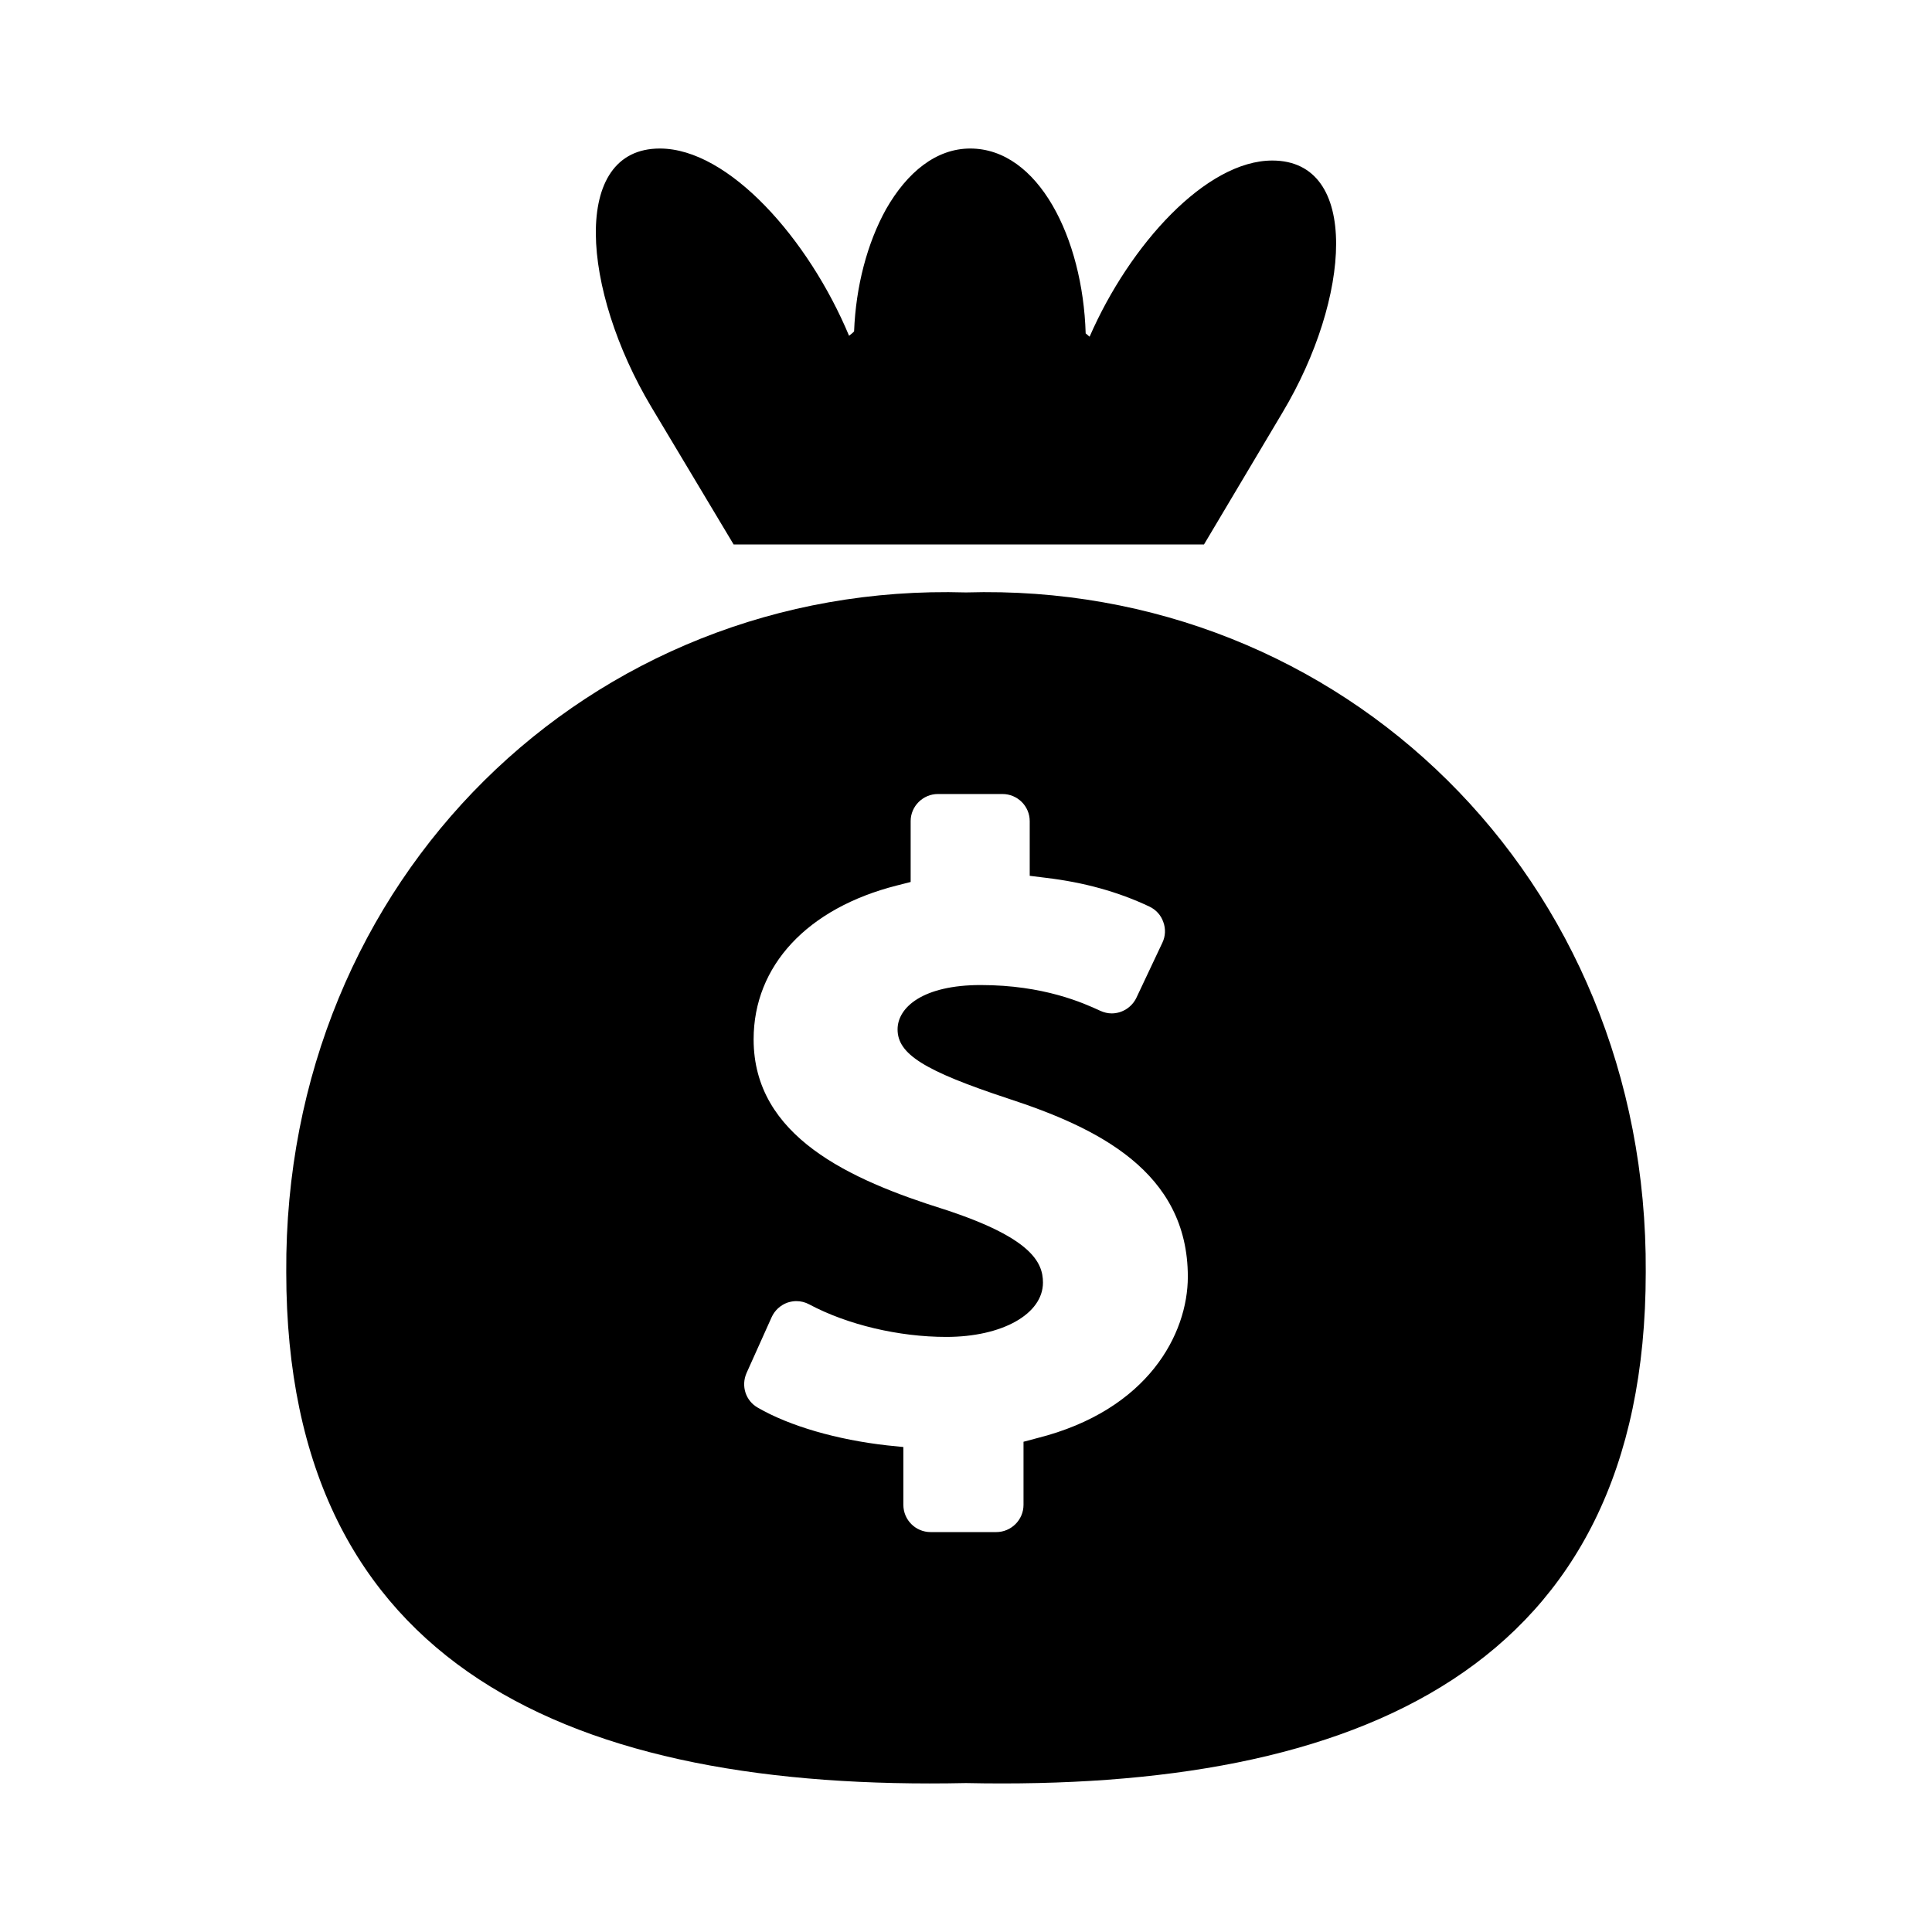
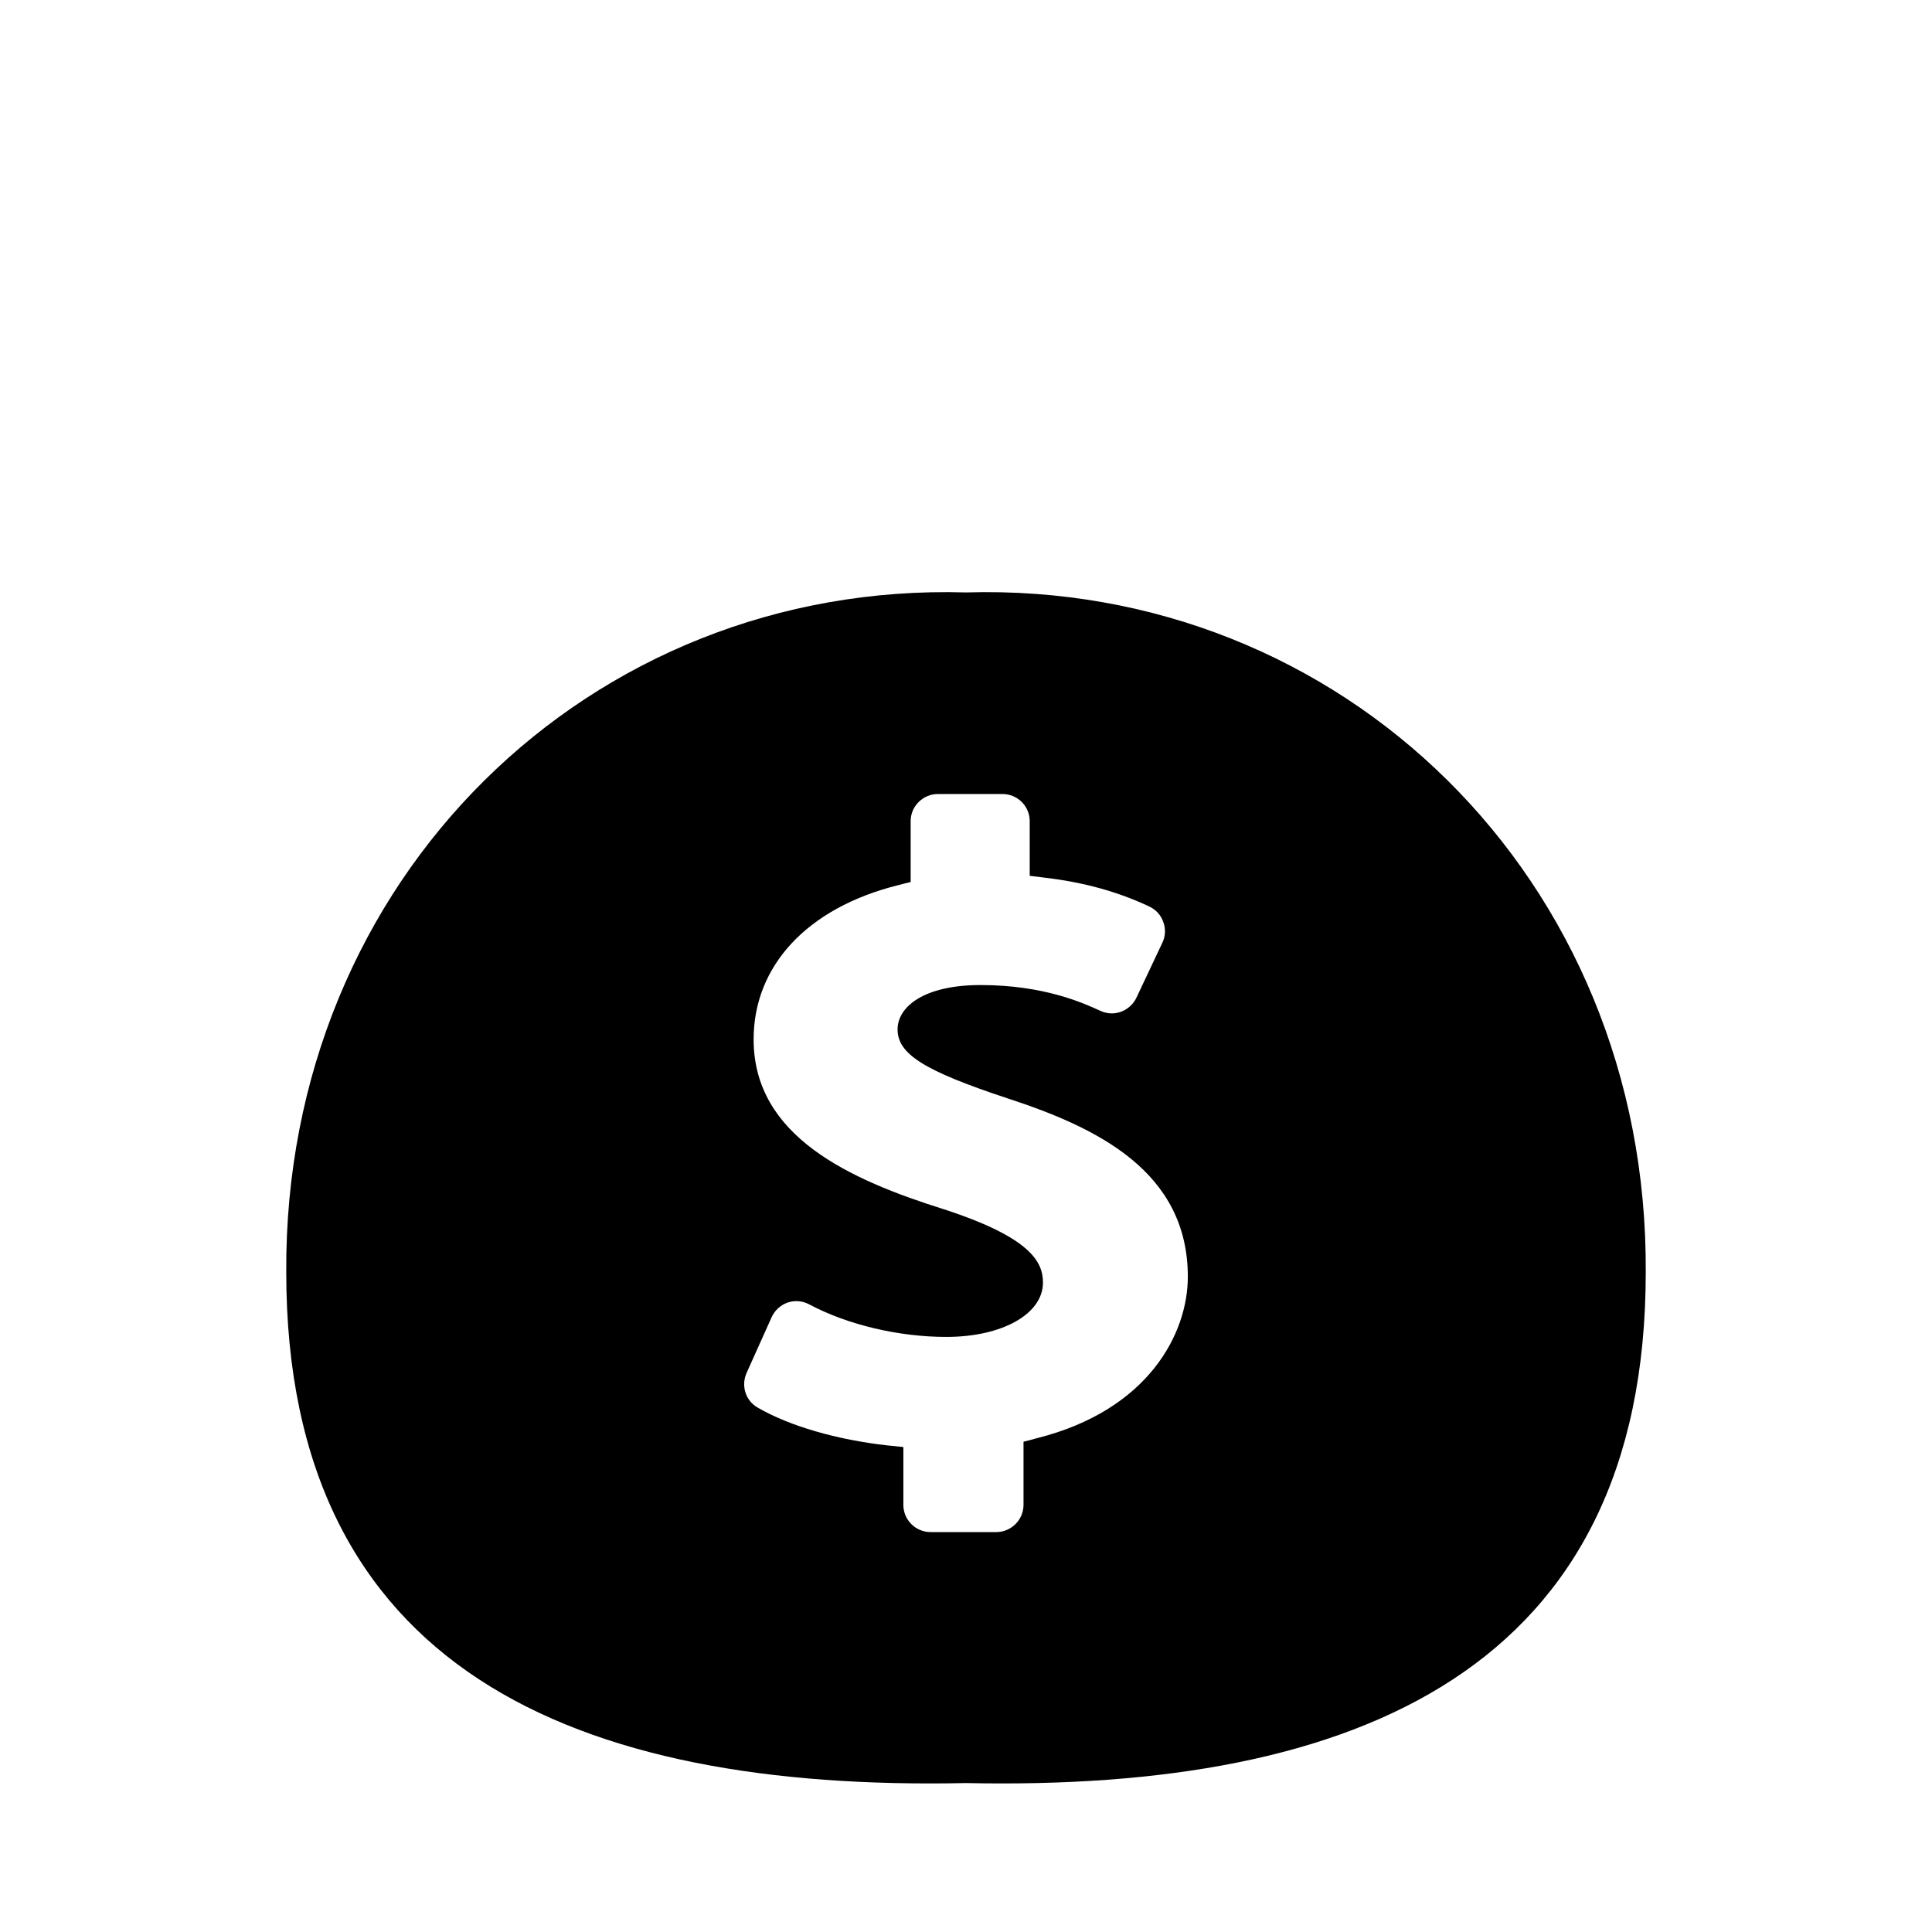
<svg xmlns="http://www.w3.org/2000/svg" fill="#000000" width="800px" height="800px" version="1.1" viewBox="144 144 512 512">
  <g>
-     <path d="m338.42 288.29h124.65l20.824-34.996c18.047-30.191 20.707-66.75-2.719-66.75-17.527 0-37.77 22.27-48.418 46.68-0.348-0.23-0.695-0.637-1.043-0.867-0.75-25.281-12.551-48.996-30.598-48.996-9.023 0-16.715 6.301-22.27 16.02-5.031 9.023-8.039 20.535-8.504 32.449-0.402 0.465-0.867 0.75-1.328 1.16-10.703-25.621-31.871-49.629-50.148-49.629-23.715 0-20.766 37.484-2.258 68.488z" />
    <path d="m400 301c-99.555-2.938-180.76 75.77-180.14 180.14-0.012 105.14 76.336 137.58 180.14 135.39 103.8 2.188 180.15-30.254 180.14-135.39 0.621-104.37-80.59-183.08-180.14-180.14zm18.855 224.12-3.613 0.961v16.711c0 4-3.273 7.227-7.227 7.227h-17.387c-3.996 0-7.227-3.231-7.227-7.227v-15.316l-4.289-0.434c-13.297-1.492-25.816-5.106-34.242-9.969-3.273-1.828-4.527-5.777-3.031-9.199l6.644-14.785c0.82-1.828 2.363-3.231 4.238-3.898 0.77-0.242 1.543-0.383 2.312-0.383 1.203 0 2.359 0.289 3.422 0.867 10.117 5.394 23.699 8.621 36.316 8.621 14.836 0 25.625-6.07 25.625-14.402 0-5.394-3.129-11.895-26.203-19.41-25-7.848-50.477-19.316-50.477-45.035 0-19.508 14.207-34.777 38.004-40.797l3.613-0.918v-16.137c0-3.949 3.273-7.176 7.227-7.176h17.098c4 0 7.227 3.231 7.227 7.176v14.5l4.238 0.527c10.16 1.203 19.172 3.707 27.453 7.613 1.734 0.816 3.082 2.262 3.707 4.098 0.676 1.785 0.578 3.805-0.242 5.492l-6.887 14.594c-1.203 2.504-3.758 4.141-6.551 4.141-1.012 0-2.019-0.242-2.988-0.676-4.481-2.07-14.977-6.84-31.738-6.84-15.219 0-22.012 5.875-22.012 11.754 0 6.551 7.078 10.984 29.234 18.305 23.598 7.707 47.688 19.316 47.688 47.254-0.008 15.062-10.453 35.34-39.934 42.762z" />
  </g>
</svg>